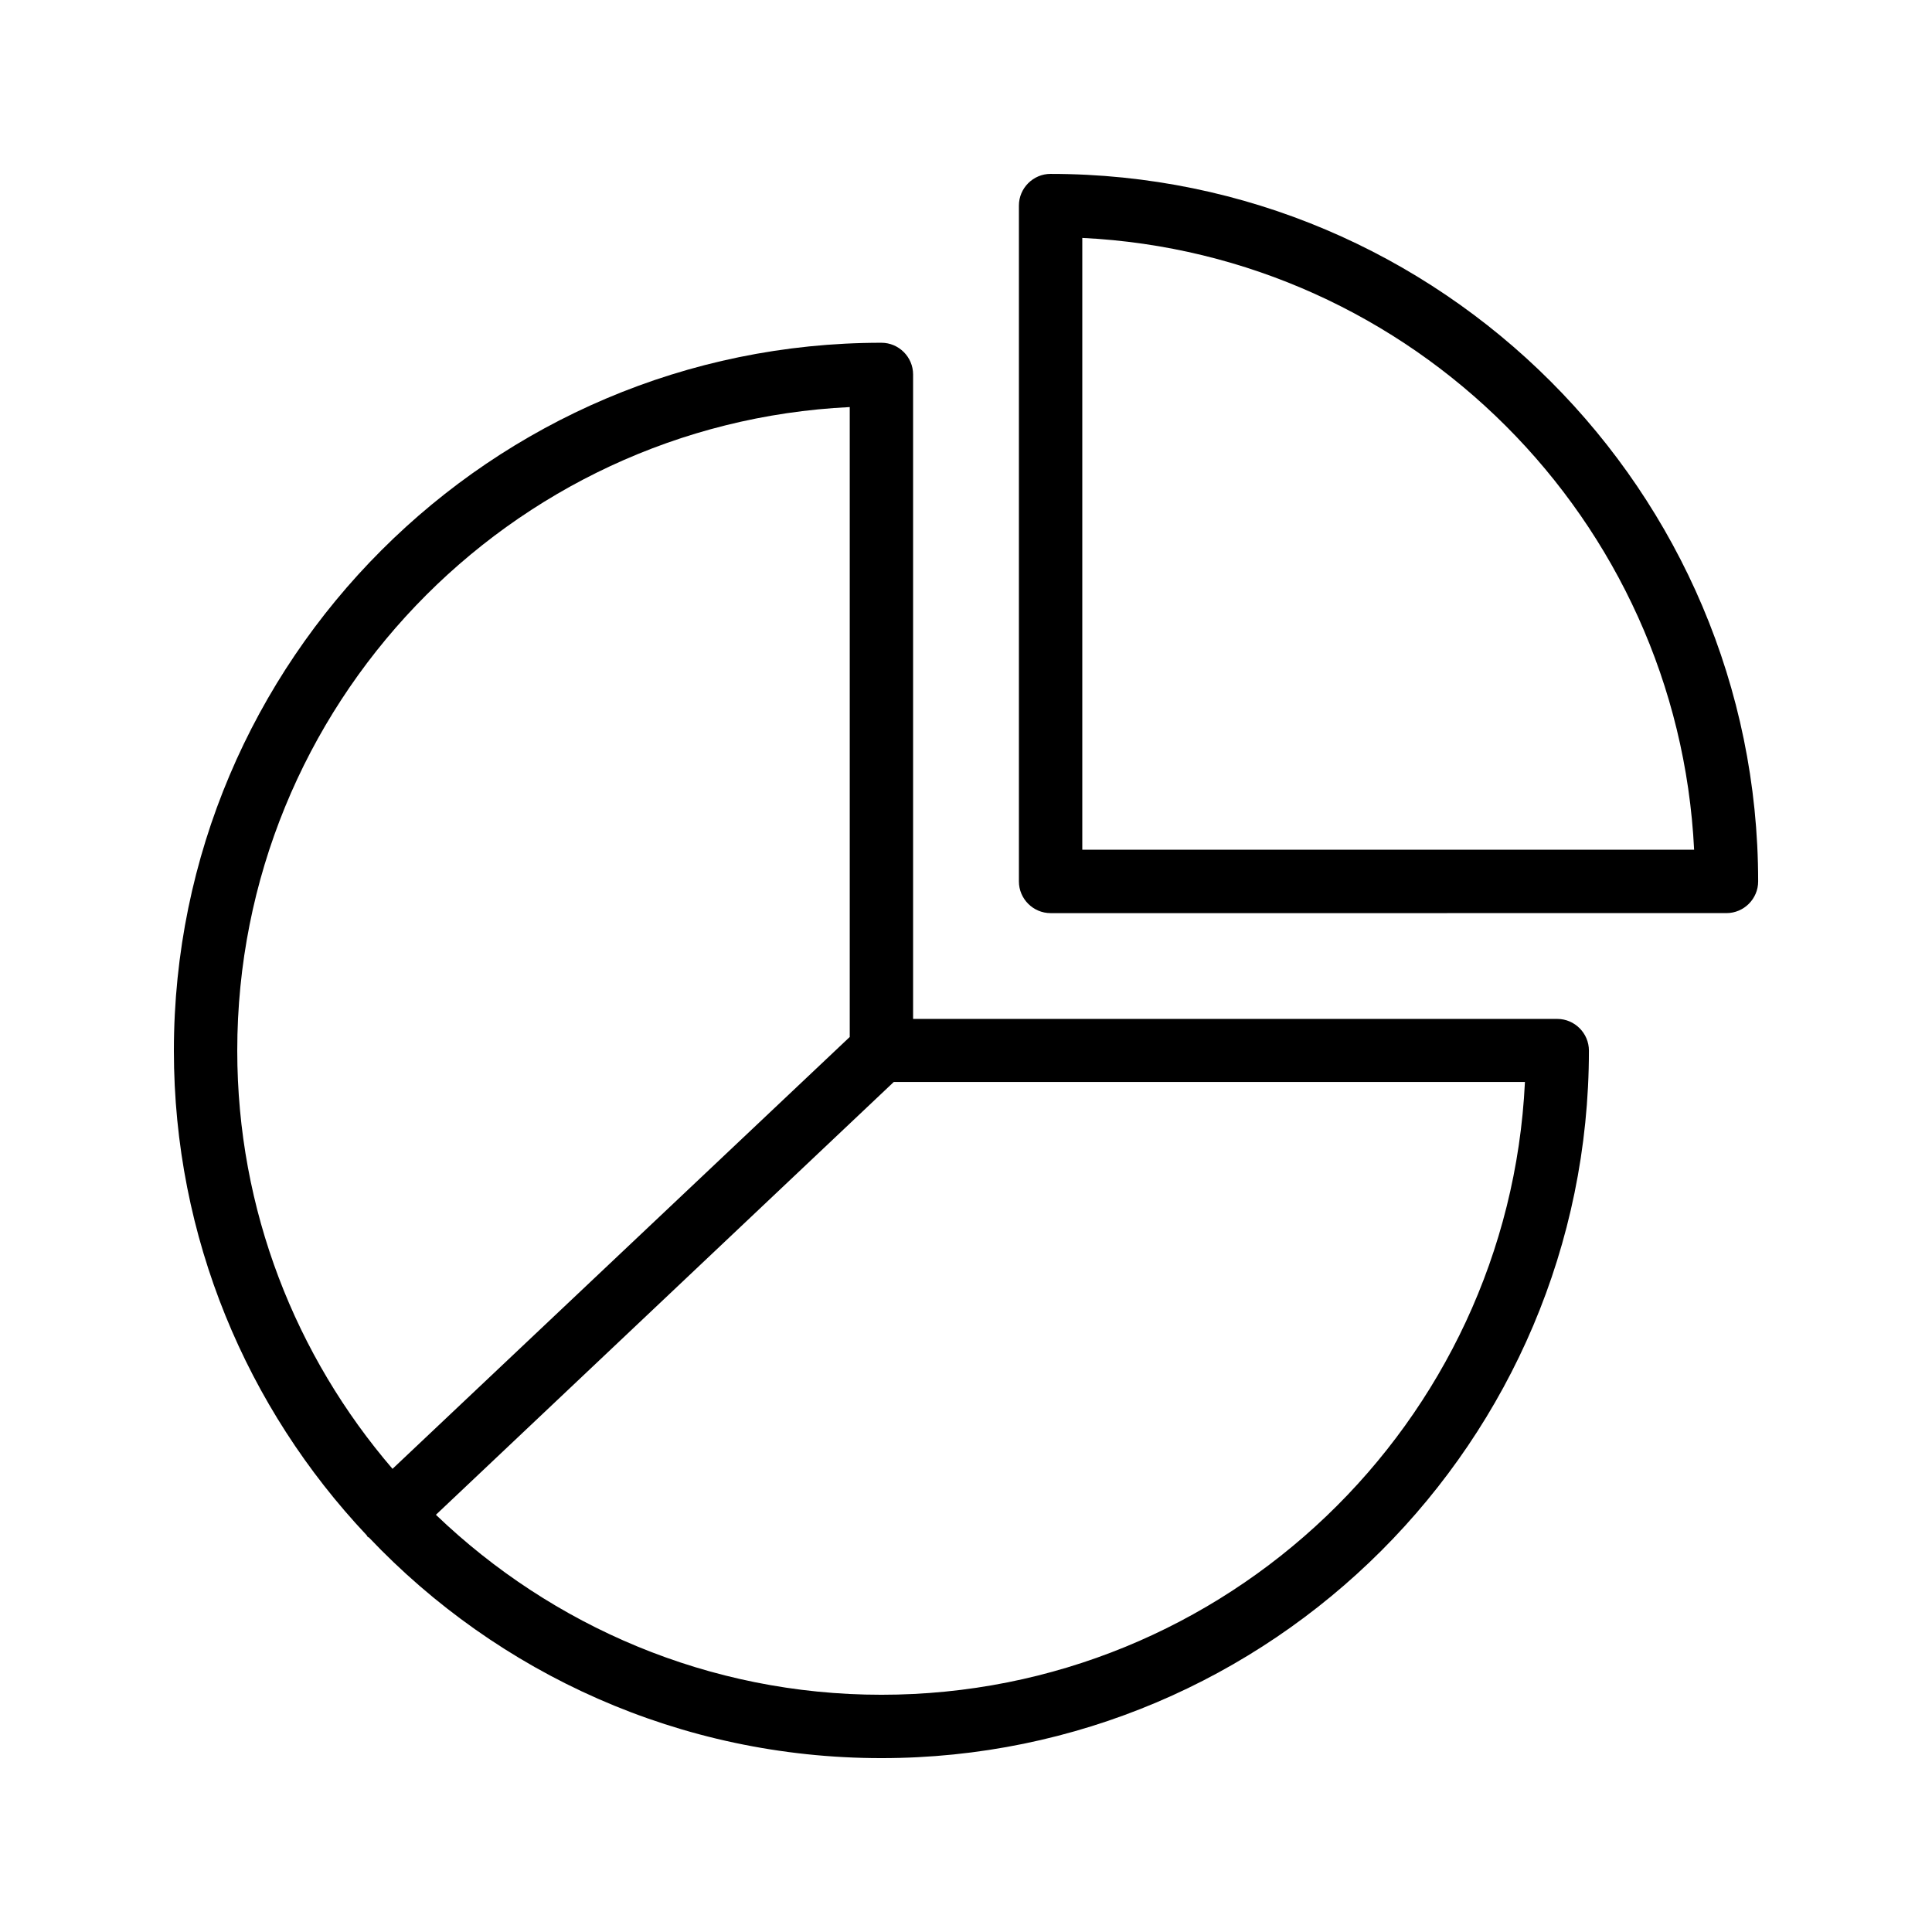
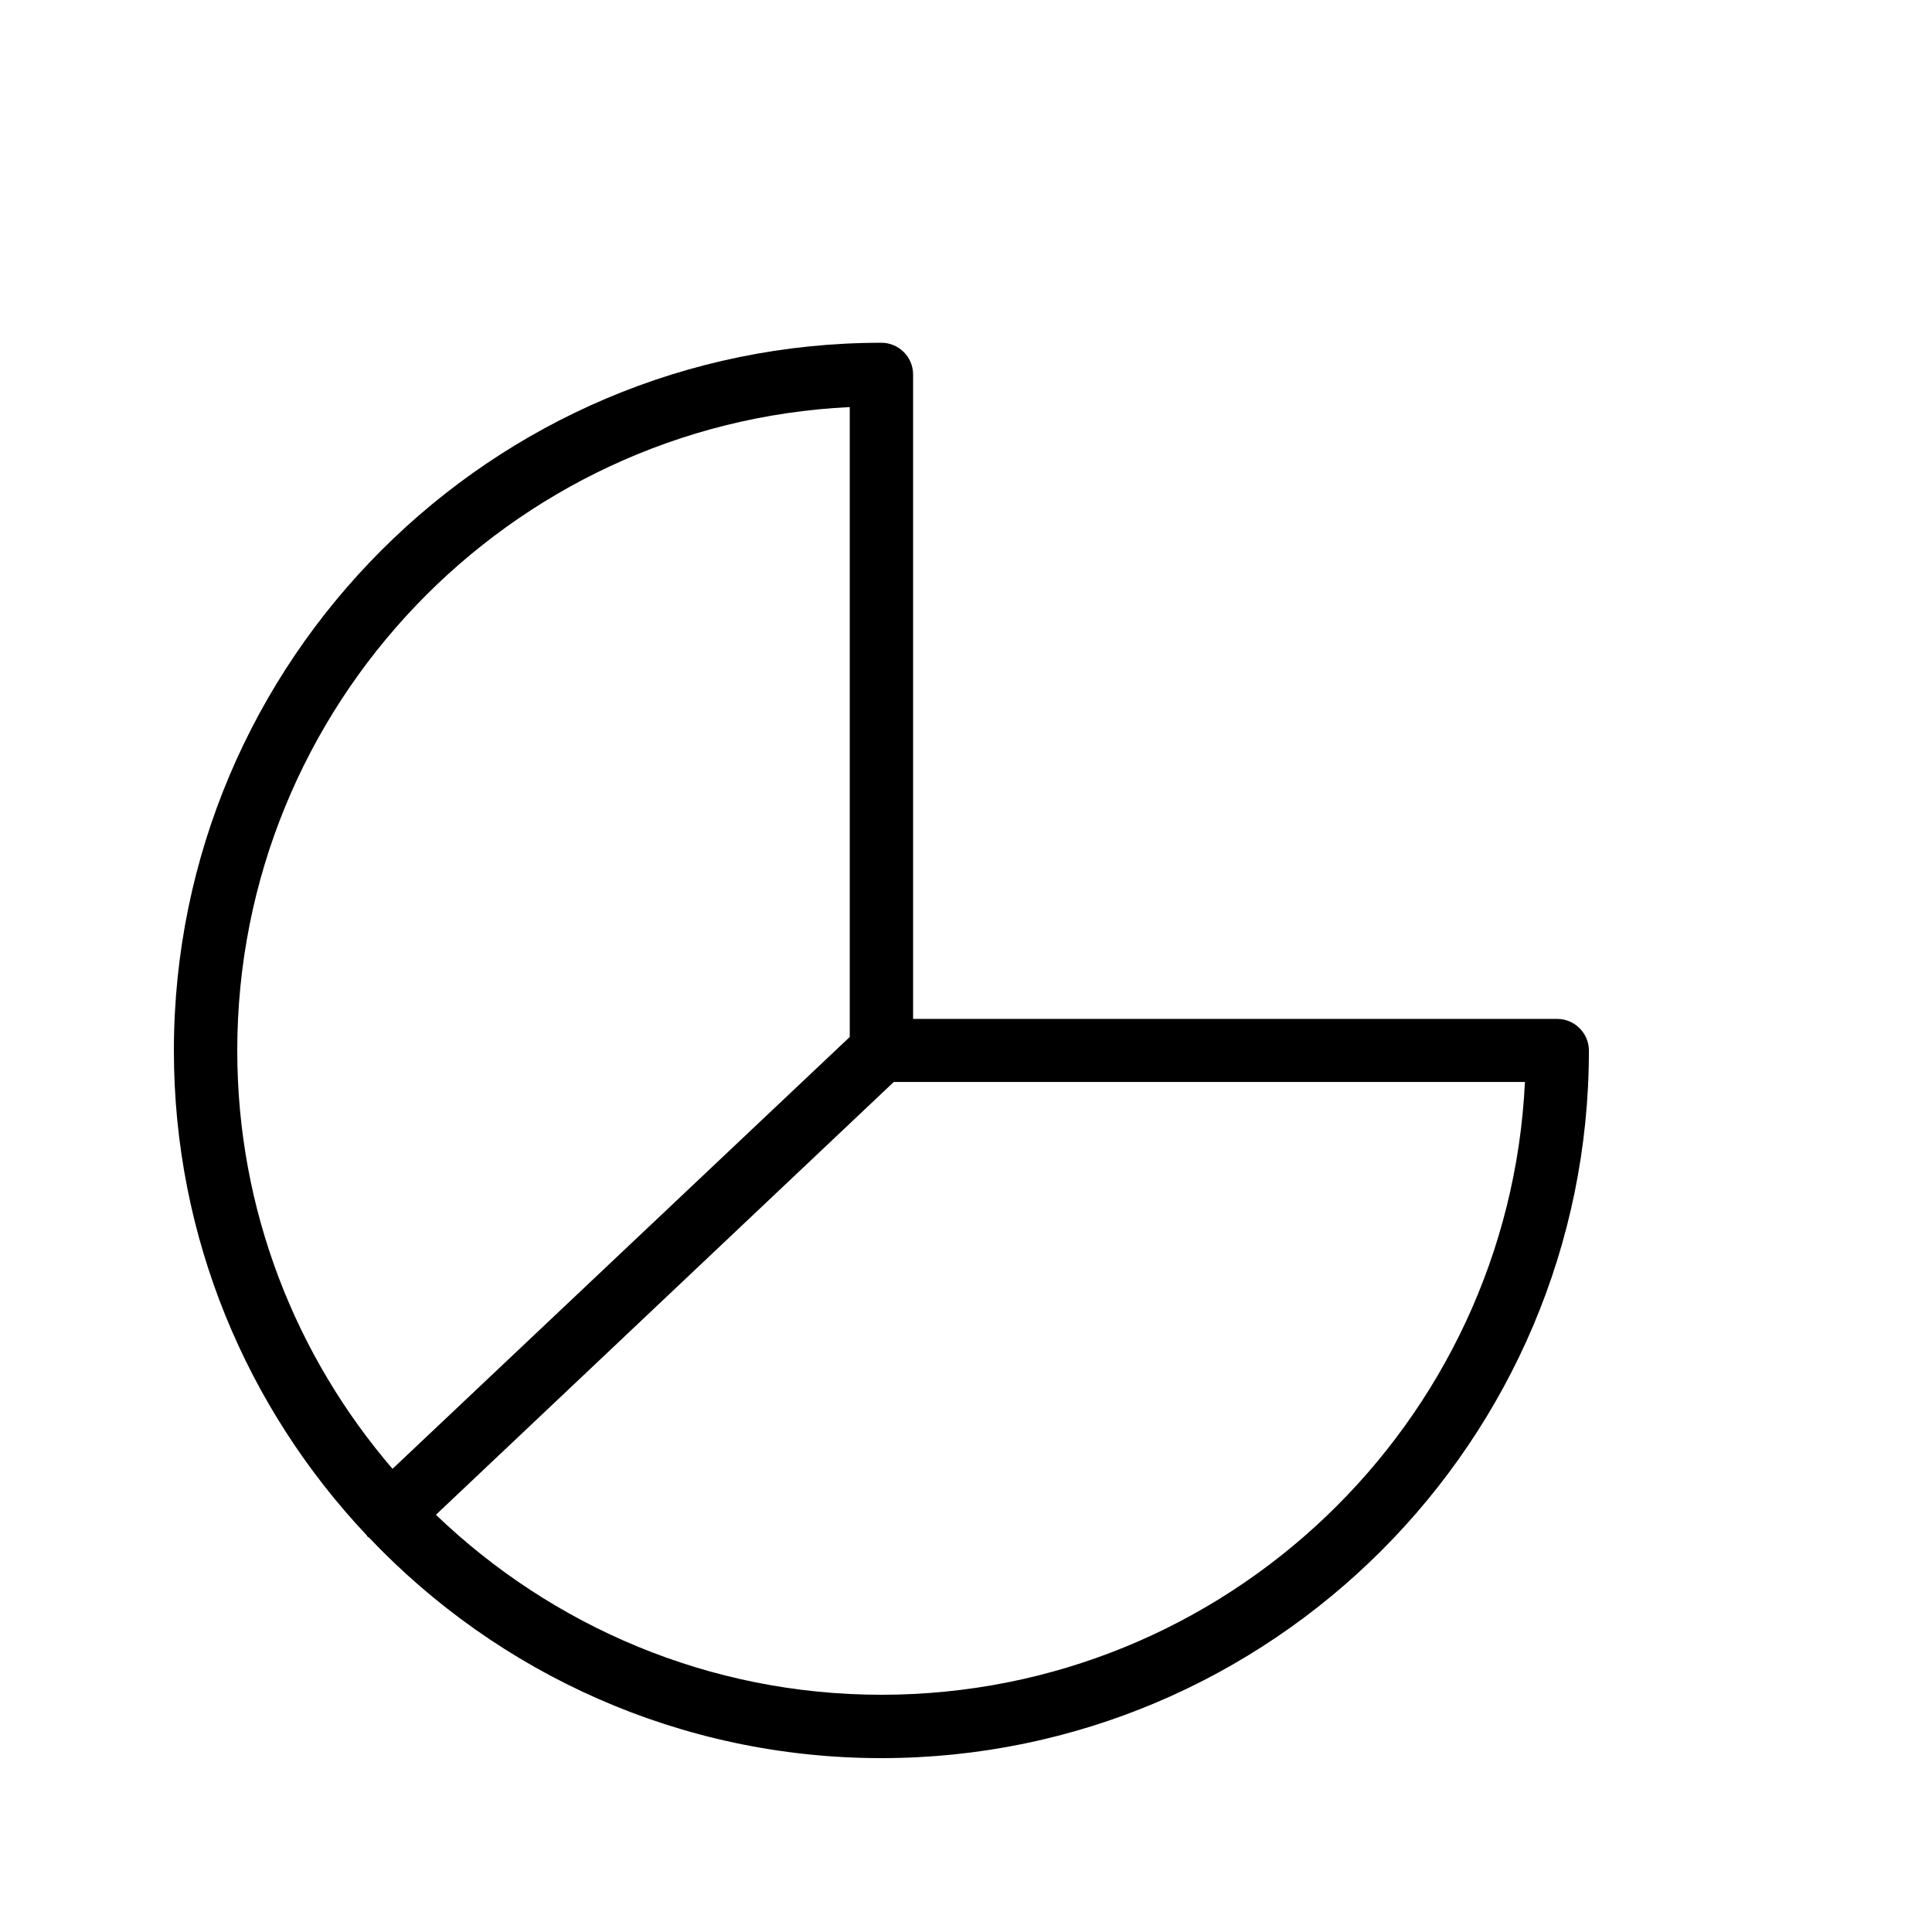
<svg xmlns="http://www.w3.org/2000/svg" fill="#000000" width="800px" height="800px" version="1.1" viewBox="144 144 512 512">
  <g>
    <path d="m190.08 422.42c0 49.625 19.398 94.801 51.051 128.39 0.082 0.082 0.168 0.25 0.25 0.418 0.082 0.082 0.25 0.168 0.418 0.25 34.098 35.941 82.379 58.445 135.78 58.445 103.36 0 187.5-84.137 187.5-187.5 0-4.617-3.777-8.398-8.398-8.398h-170.7v-170.79c0-4.617-3.777-8.398-8.398-8.398-103.36 0-187.5 84.137-187.5 187.59zm358.04 8.398c-4.363 90.266-79.18 162.31-170.54 162.31-45.762 0-87.328-18.223-118.06-47.695l121.34-114.7h167.26zm-178.93-178.94v166.93l-121.17 114.45c-25.609-29.809-41.145-68.52-41.145-110.84 0-91.355 72.047-166.17 162.31-170.54z" />
-     <path d="m422.42 190.08c-4.617 0-8.398 3.777-8.398 8.398v179.11c0 4.617 3.777 8.398 8.398 8.398l179.11-0.004c4.617 0 8.398-3.777 8.398-8.398-0.004-103.36-84.141-187.5-187.5-187.5zm8.398 179.11v-162.14c87.496 4.281 157.86 74.648 162.14 162.14z" />
  </g>
</svg>